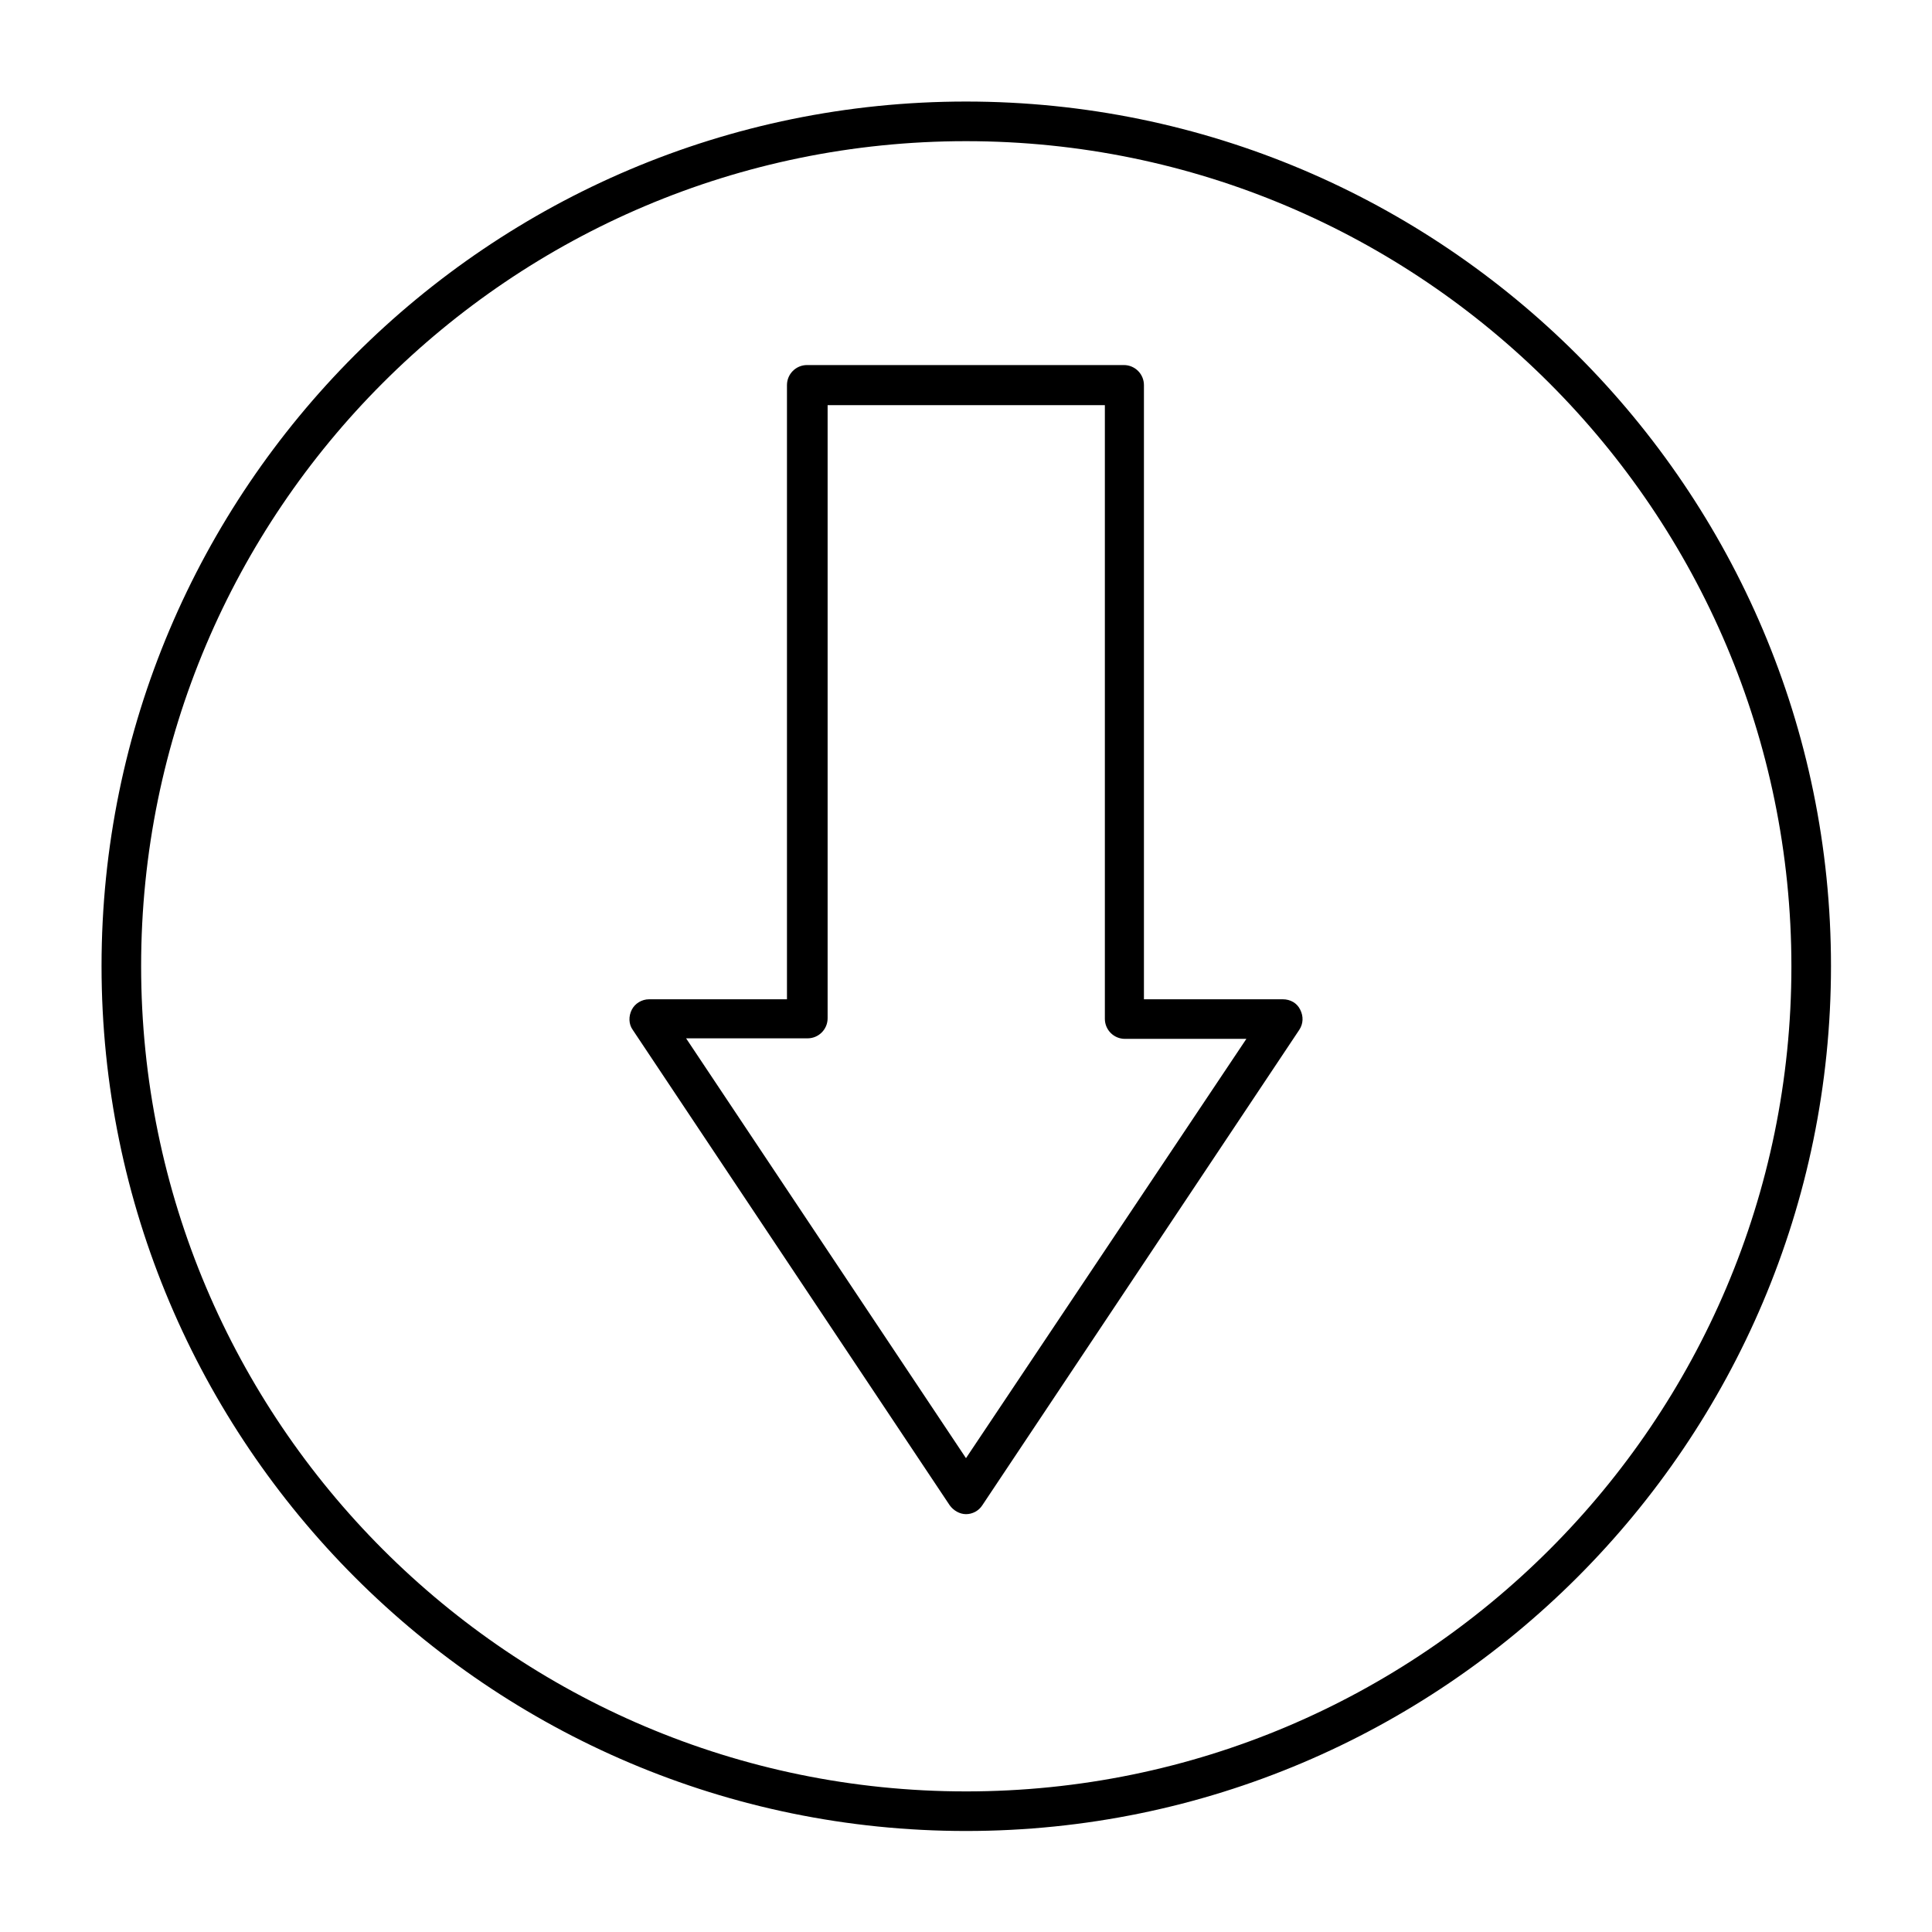
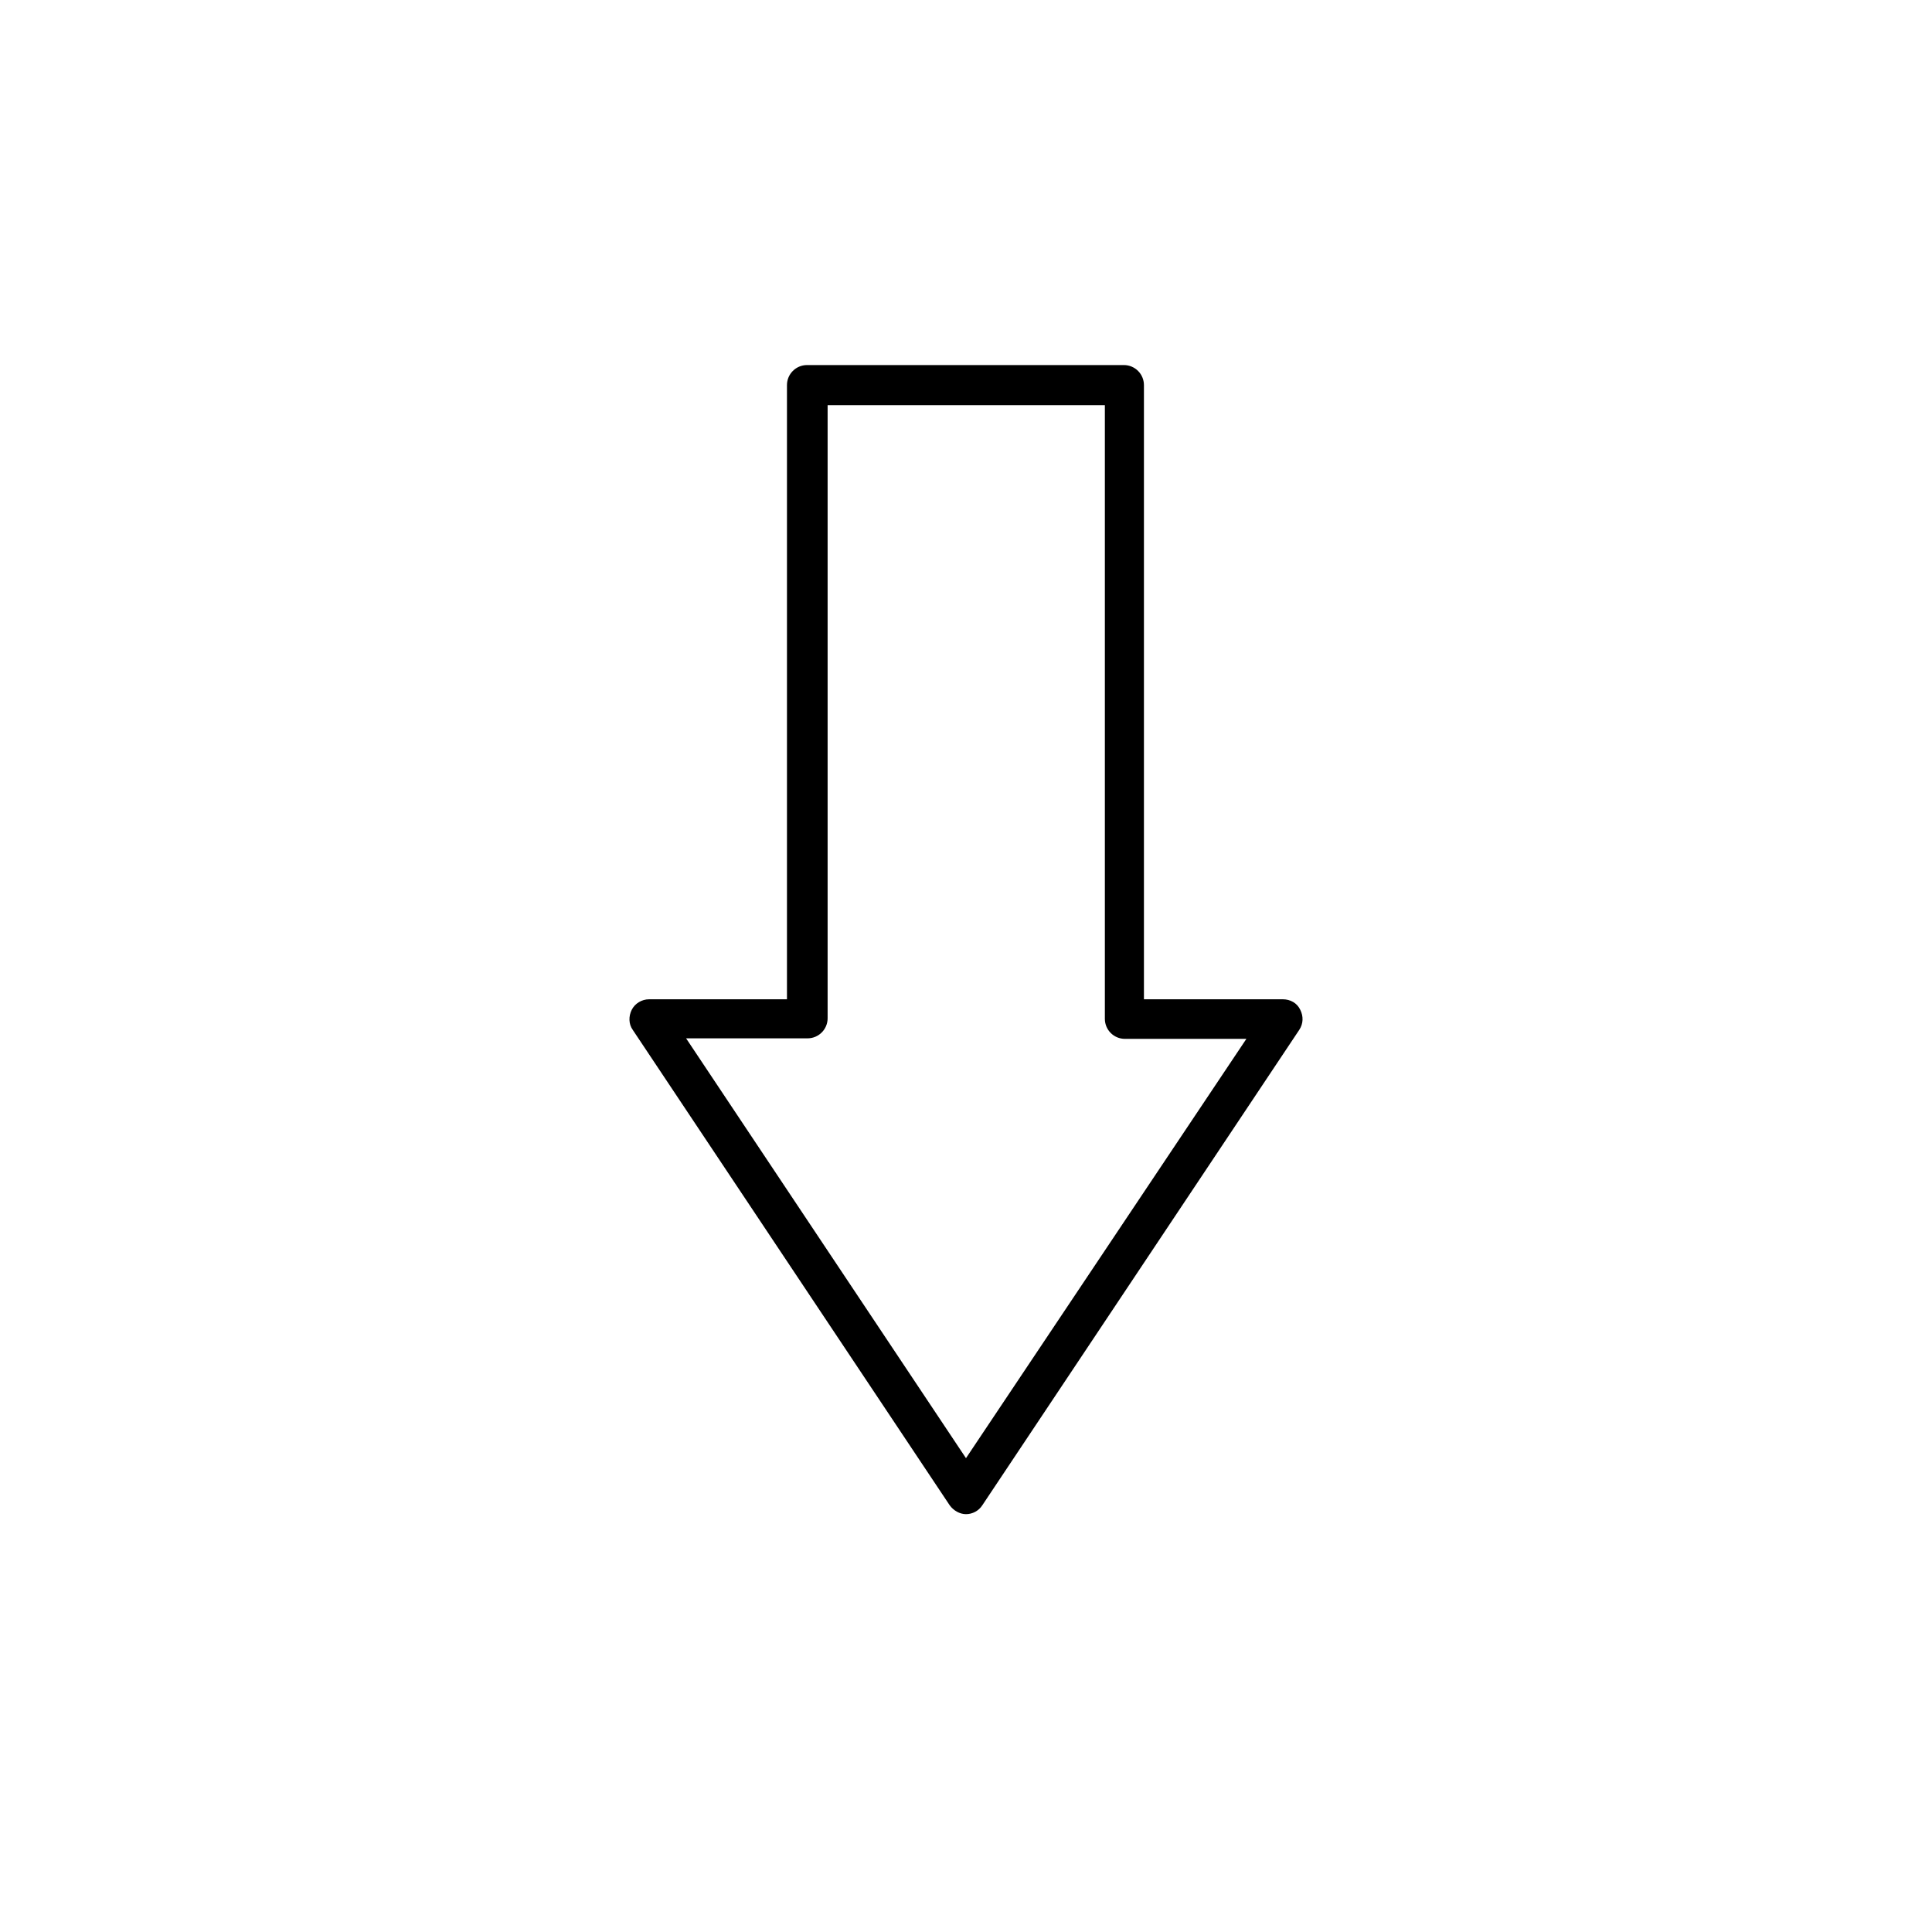
<svg xmlns="http://www.w3.org/2000/svg" fill="#000000" width="800px" height="800px" version="1.1" viewBox="144 144 512 512">
  <g>
    <path d="m483.96 408.82h-36.805v-162.76c0-2.938-2.379-5.316-5.316-5.316h-83.969c-2.938 0-5.316 2.379-5.316 5.316v162.76h-36.527c-1.961 0-3.777 1.121-4.617 2.801-0.84 1.68-0.84 3.777 0.281 5.316l83.969 125.95c0.98 1.398 2.66 2.379 4.34 2.379 1.68 0 3.359-0.84 4.34-2.379l83.969-125.95c1.121-1.68 1.121-3.637 0.281-5.316-0.848-1.824-2.668-2.801-4.629-2.801zm-83.965 121.61-74.172-111.26h32.188c2.938 0 5.316-2.379 5.316-5.316v-162.48h73.473v162.62c0 2.938 2.379 5.316 5.316 5.316h32.188z" />
-     <path d="m400 170.91c-126.38 0-229.09 102.72-229.09 229.09 0 126.37 102.72 229.23 229.09 229.23 126.37 0 229.23-102.86 229.23-229.23 0-126.38-102.86-229.09-229.23-229.09zm0 447.83c-120.64 0-218.6-98.102-218.6-218.73 0-120.64 97.961-218.6 218.6-218.6 120.63 0 218.74 98.102 218.74 218.74-0.004 120.63-98.105 218.59-218.74 218.59z" />
  </g>
</svg>